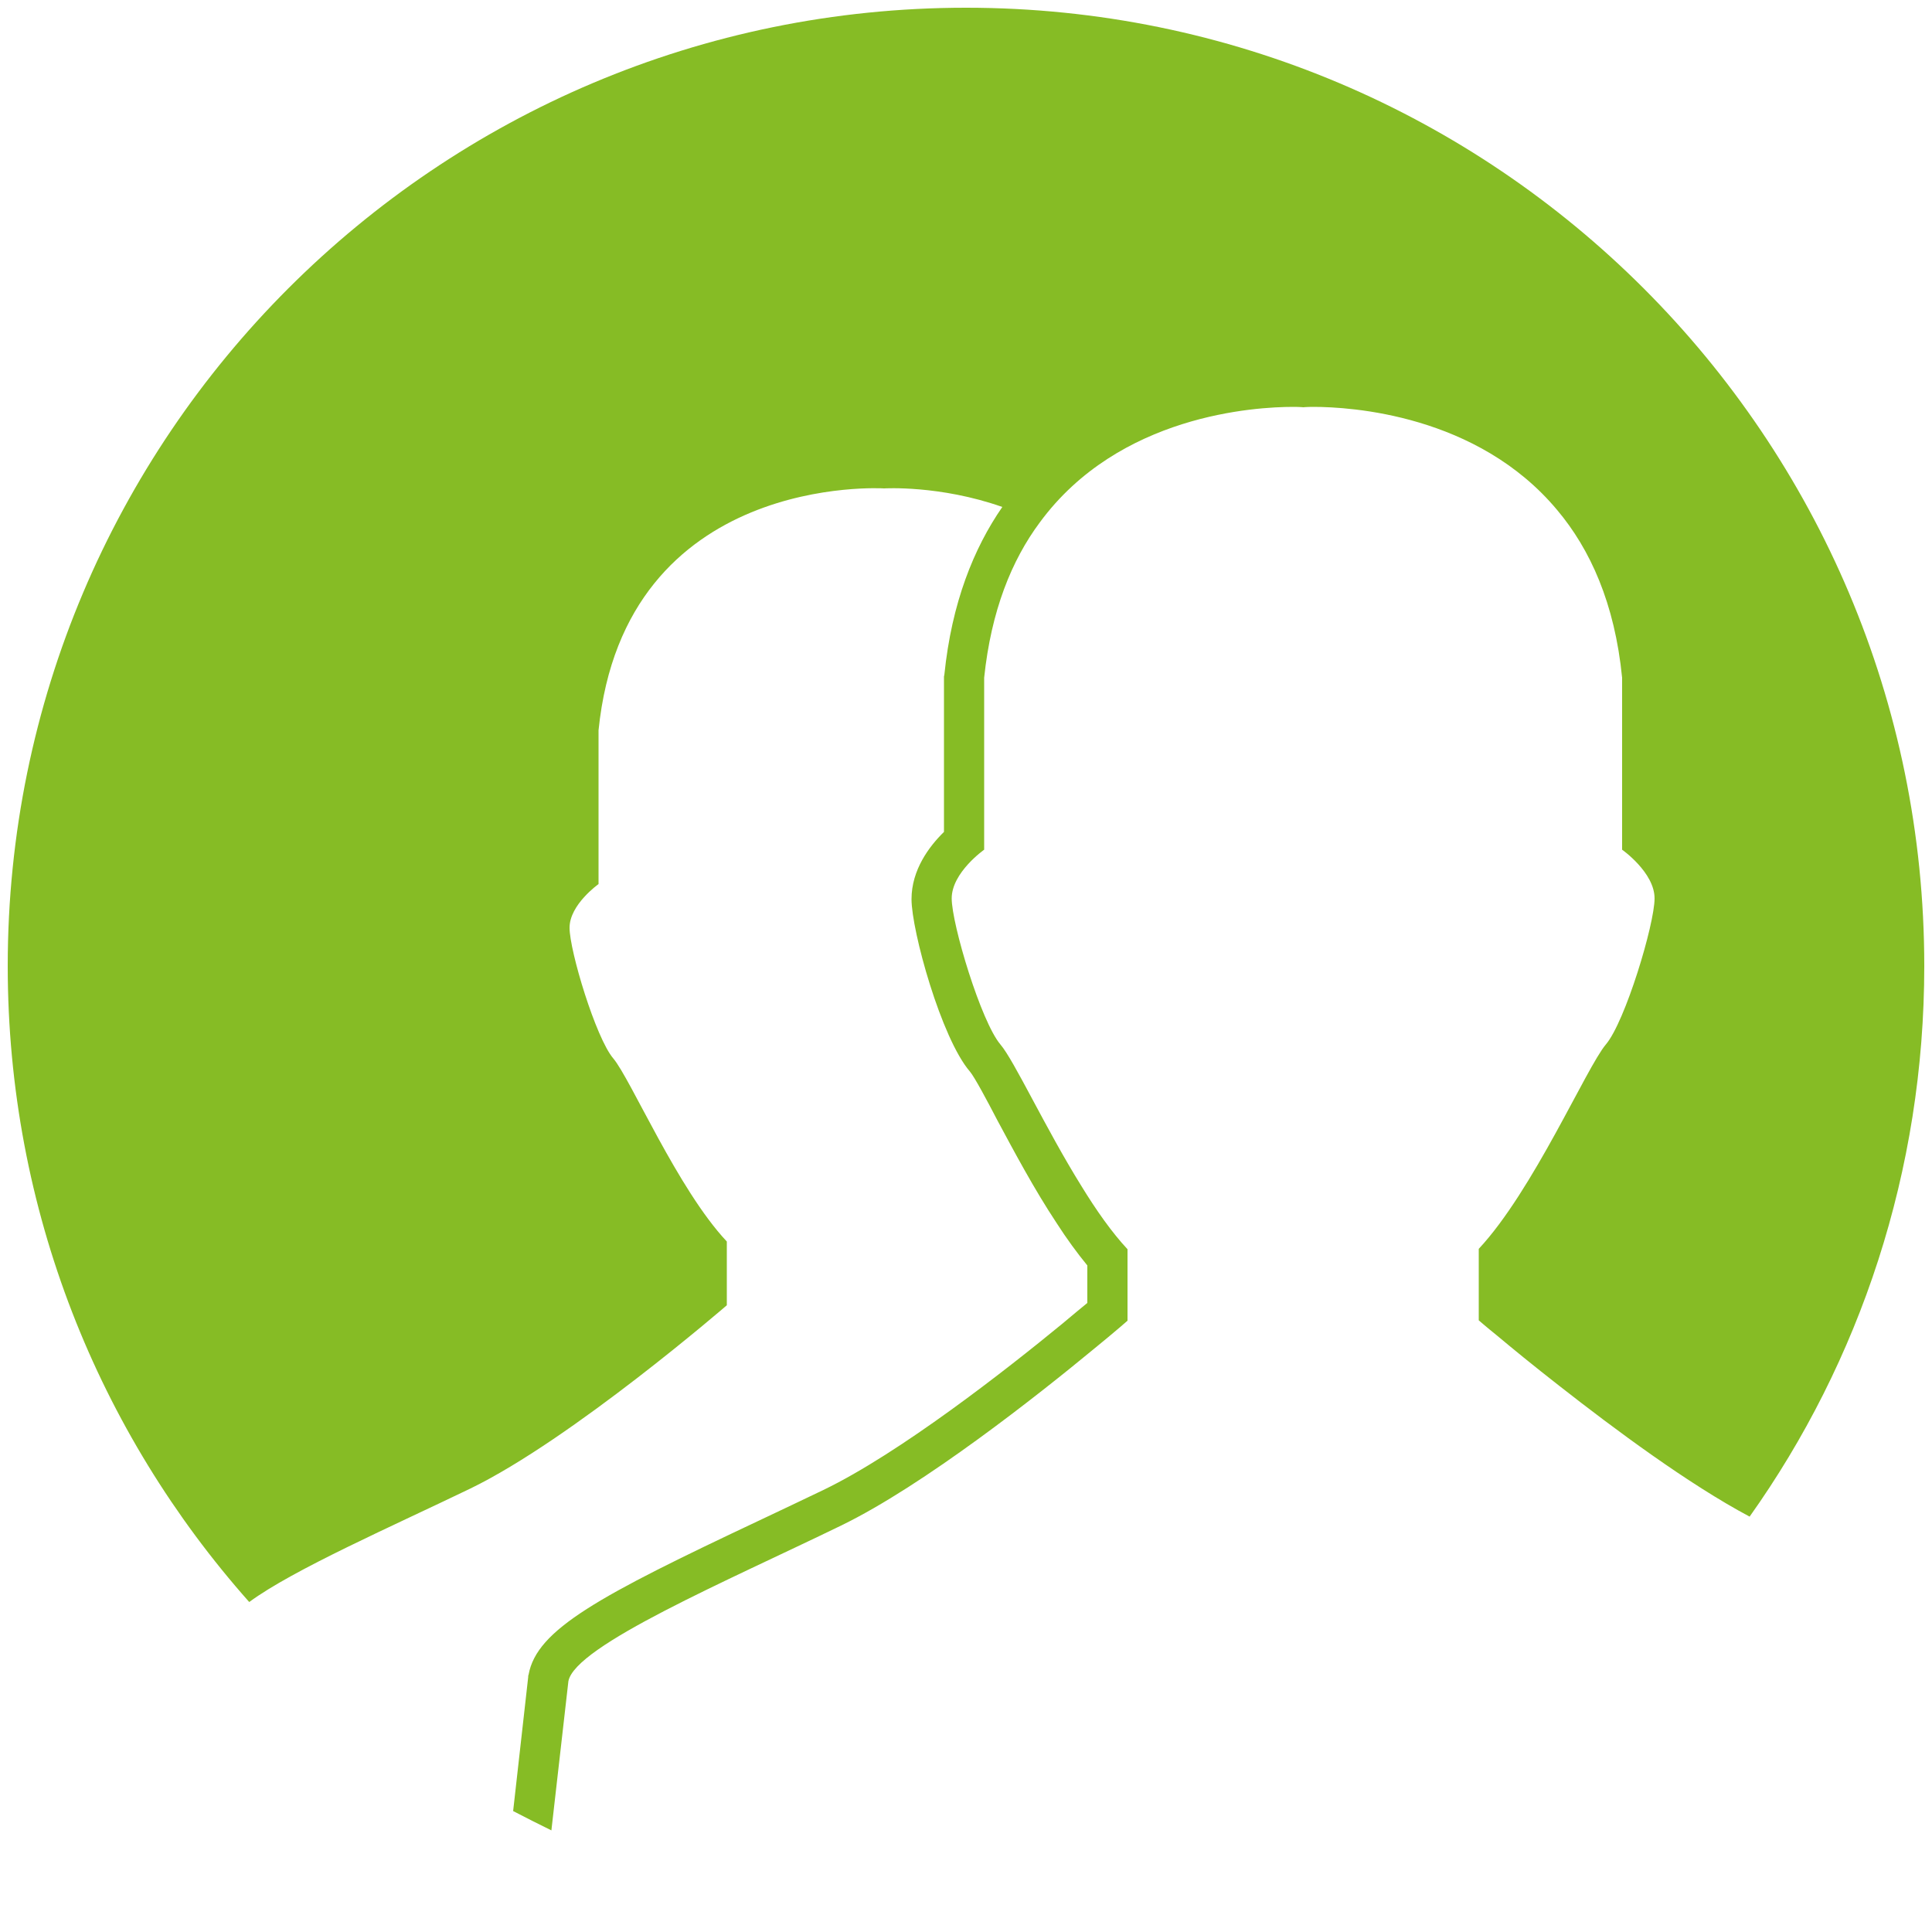
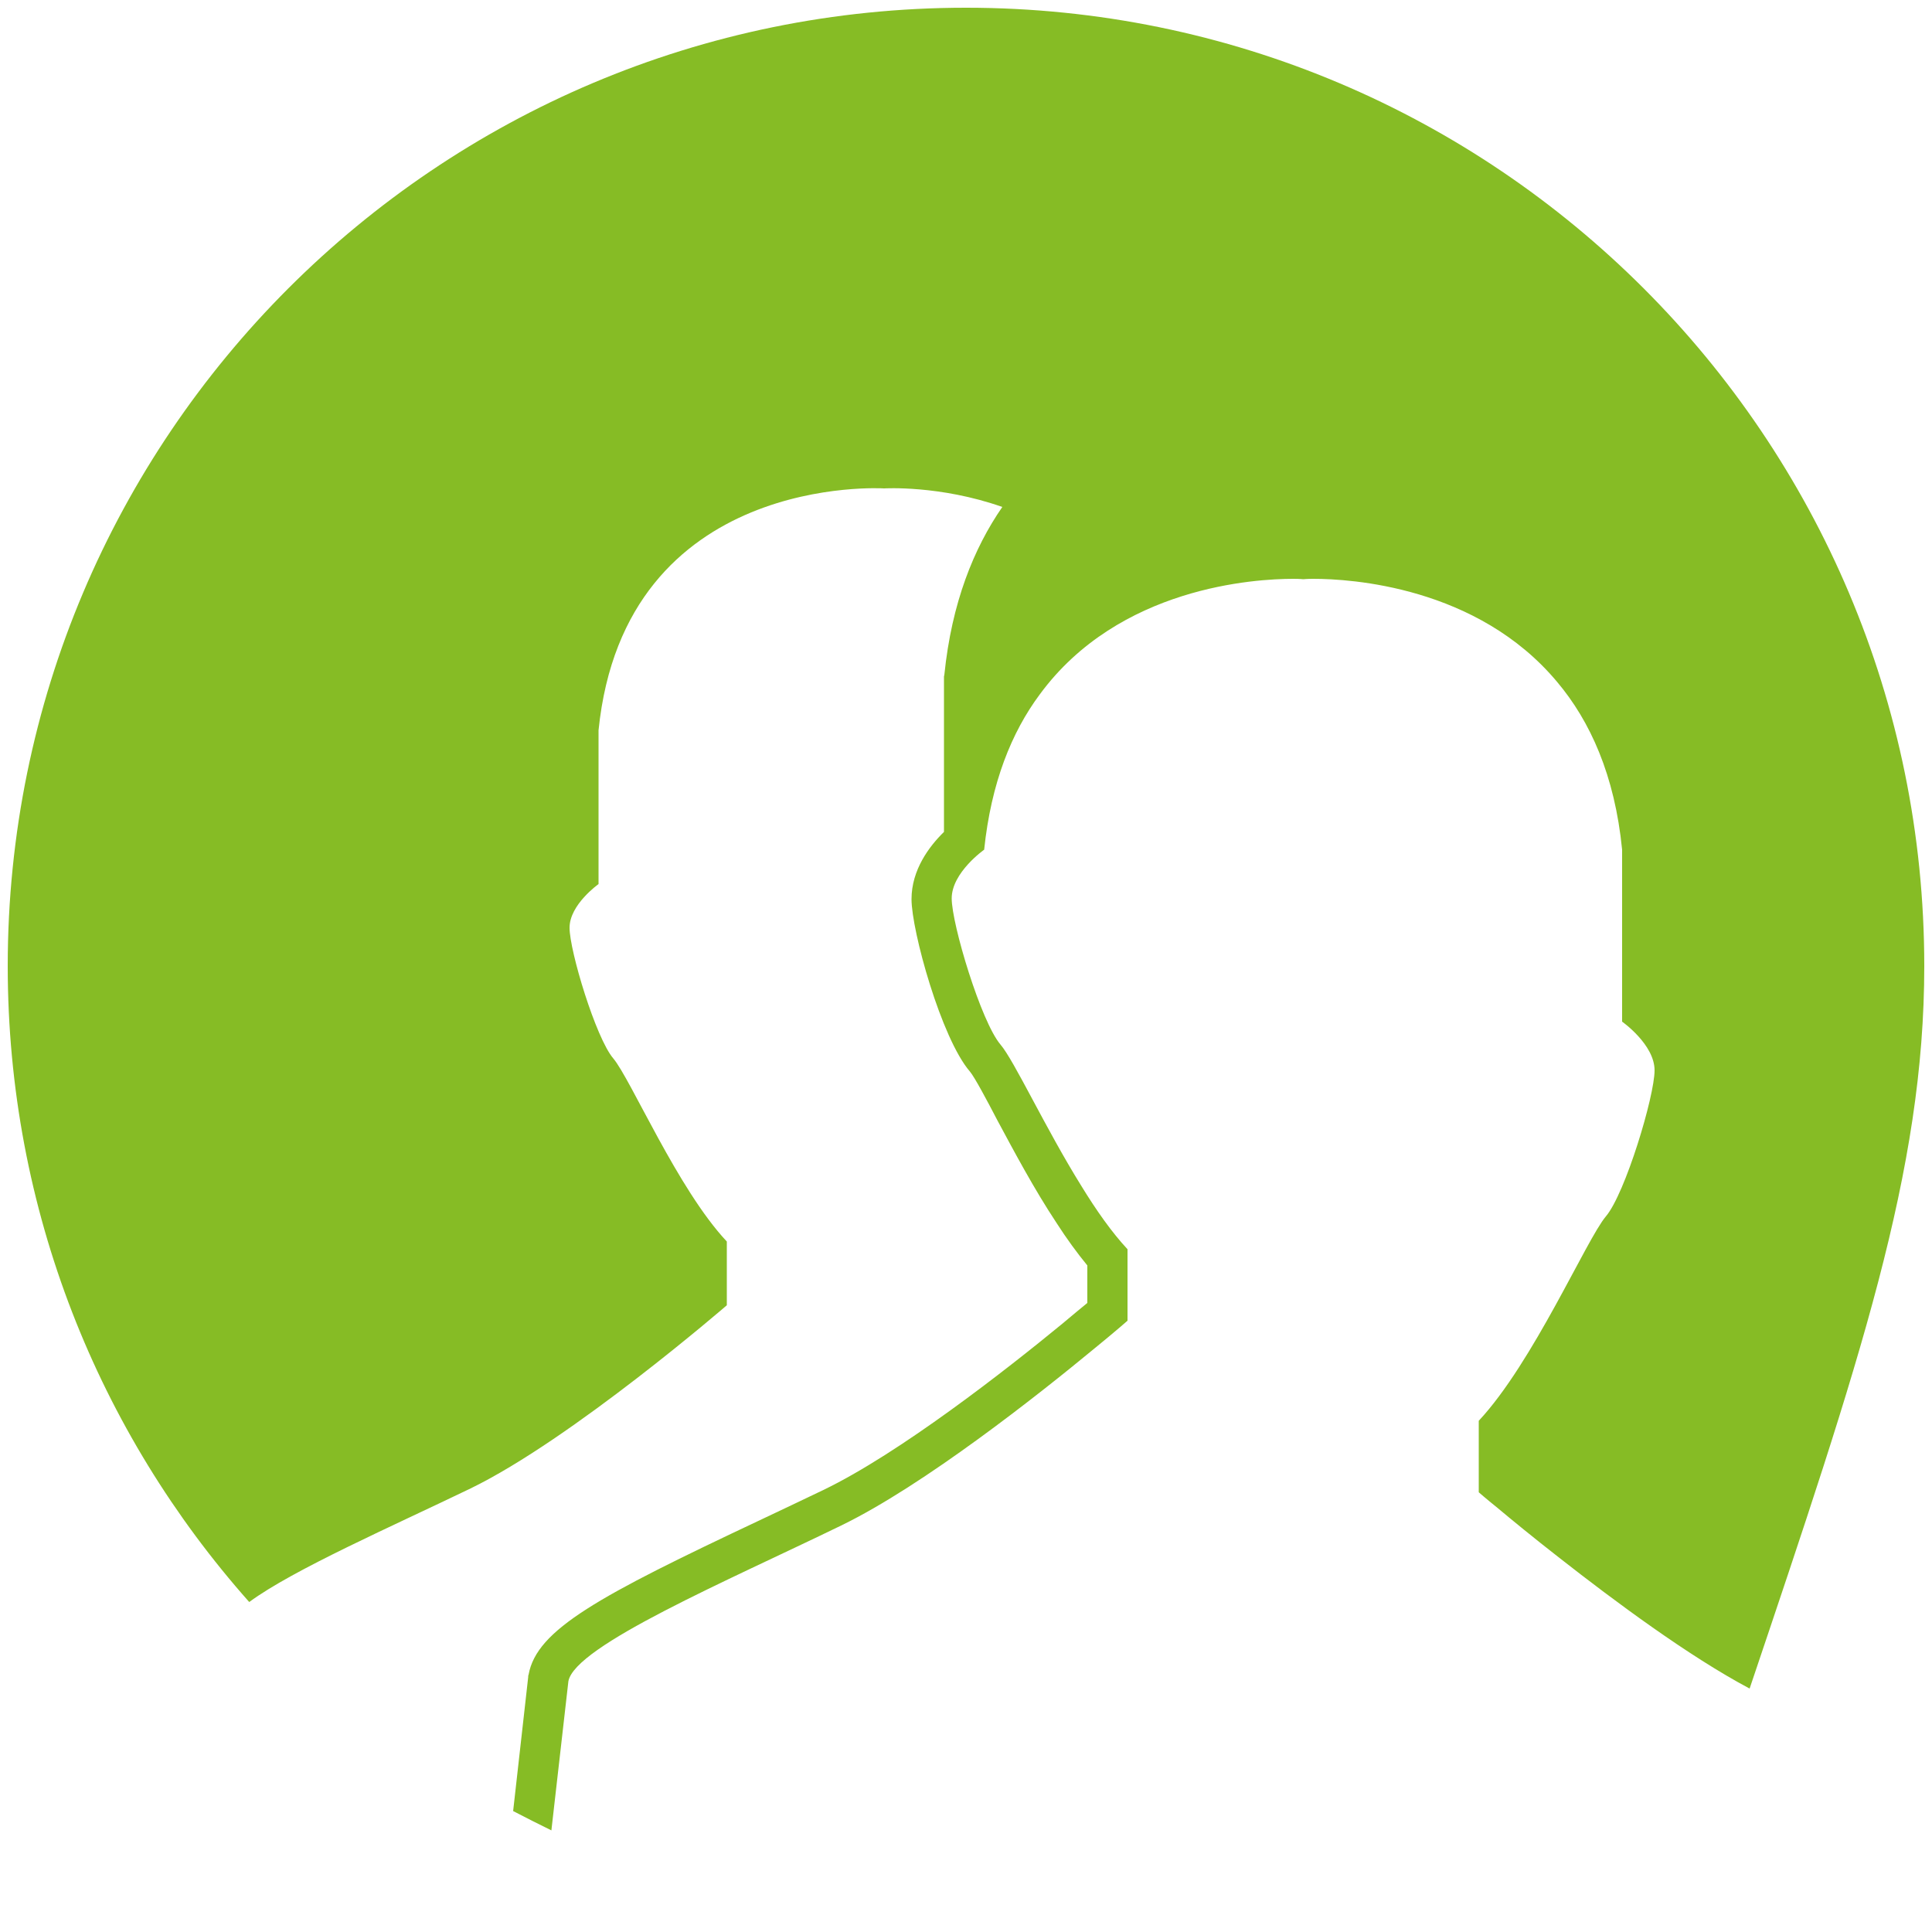
<svg xmlns="http://www.w3.org/2000/svg" xmlns:xlink="http://www.w3.org/1999/xlink" version="1.1" width="150" height="150">
  <svg version="1.1" id="Ebene_1" x="0" y="0" viewBox="0 0 500 500" style="enable-background:new 0 0 500 500;" xml:space="preserve" width="150" height="150">
    <style type="text/css">
	.st0{fill:#86BC25;}
</style>
    <title>icons</title>
    <g>
      <defs>
-         <circle id="SVGID_1_" cx="250" cy="250" r="248" />
-       </defs>
+         </defs>
      <clipPath id="SVGID_2_">
        <use xlink:href="#SVGID_1_" style="overflow:visible;" />
      </clipPath>
    </g>
-     <path class="st0" d="M121.8,385.2c26.3-12.8,66.3-47.4,66.3-47.4v-16.5c-12.7-13.5-24.9-42.1-29.4-47.4  c-4.5-5.3-11.3-27.8-11.3-33.8c0-6,7.5-11.3,7.5-11.3V189c6.8-66.9,73.9-62.6,73.9-62.6s14.4-0.9,30.6,4.8  c-7.4,10.7-13.1,24.8-15,43.4l-0.1,0.5v0.5l0,39.7c-3.8,3.7-8.4,9.8-8.4,17.4c0,8.2,7.7,36,15.1,44.6c1.2,1.4,4.5,7.6,7.1,12.6  c4.3,8,9.5,17.8,15.4,26.7c2.5,3.9,5.2,7.6,7.9,10.9v9.7c-1.7,1.4-3.9,3.2-6.5,5.4c-14.6,12-42.1,33.5-61.8,43  c-5.2,2.5-10.9,5.2-16.4,7.8c-41.8,19.7-57.8,28.3-59.9,40l-0.1,0.3l0,0.3l-3.9,34.7c3.3,1.7,6.6,3.4,9.9,5l4.4-38.6  c1.7-9.2,41.2-26,70.6-40.3c21.4-10.4,51-33.8,65.4-45.7c5.4-4.4,8.7-7.3,8.7-7.3v-18.5c-4.1-4.4-8.1-10.1-11.9-16.3  c-9.4-15.1-17.4-32.5-21-36.7c-5-5.9-12.6-31.1-12.6-37.8c0-6.7,8.4-12.6,8.4-12.6v-44.5c1.8-17.3,7.1-30.4,14.4-40.2  c20.5-27.9,55.8-29.9,65.6-29.9c1.7,0,2.6,0.1,2.6,0.1s0.9-0.1,2.6-0.1c9.5,0,42.4,1.9,63.1,26.7c8.5,10.1,14.9,24.1,16.8,43.4v44.5  c0,0,8.4,5.9,8.4,12.6c0,6.7-7.6,31.9-12.6,37.8c-5,5.9-18.8,37.8-32.9,52.9v18.5c0,0,1.7,1.5,4.8,4c3.7,3.1,9.3,7.7,16.1,13  c14.3,11.2,33.4,25.4,49.2,33.8C481.3,352.4,498,303.1,498,250C498,113,387,2,250,2S2,113,2,250c0,63.2,23.6,120.8,62.5,164.6  C75.9,406.2,101.5,395,121.8,385.2z" />
+     <path class="st0" d="M121.8,385.2c26.3-12.8,66.3-47.4,66.3-47.4v-16.5c-12.7-13.5-24.9-42.1-29.4-47.4  c-4.5-5.3-11.3-27.8-11.3-33.8c0-6,7.5-11.3,7.5-11.3V189c6.8-66.9,73.9-62.6,73.9-62.6s14.4-0.9,30.6,4.8  c-7.4,10.7-13.1,24.8-15,43.4l-0.1,0.5v0.5l0,39.7c-3.8,3.7-8.4,9.8-8.4,17.4c0,8.2,7.7,36,15.1,44.6c1.2,1.4,4.5,7.6,7.1,12.6  c4.3,8,9.5,17.8,15.4,26.7c2.5,3.9,5.2,7.6,7.9,10.9v9.7c-1.7,1.4-3.9,3.2-6.5,5.4c-14.6,12-42.1,33.5-61.8,43  c-5.2,2.5-10.9,5.2-16.4,7.8c-41.8,19.7-57.8,28.3-59.9,40l-0.1,0.3l0,0.3l-3.9,34.7c3.3,1.7,6.6,3.4,9.9,5l4.4-38.6  c1.7-9.2,41.2-26,70.6-40.3c21.4-10.4,51-33.8,65.4-45.7c5.4-4.4,8.7-7.3,8.7-7.3v-18.5c-4.1-4.4-8.1-10.1-11.9-16.3  c-9.4-15.1-17.4-32.5-21-36.7c-5-5.9-12.6-31.1-12.6-37.8c0-6.7,8.4-12.6,8.4-12.6c1.8-17.3,7.1-30.4,14.4-40.2  c20.5-27.9,55.8-29.9,65.6-29.9c1.7,0,2.6,0.1,2.6,0.1s0.9-0.1,2.6-0.1c9.5,0,42.4,1.9,63.1,26.7c8.5,10.1,14.9,24.1,16.8,43.4v44.5  c0,0,8.4,5.9,8.4,12.6c0,6.7-7.6,31.9-12.6,37.8c-5,5.9-18.8,37.8-32.9,52.9v18.5c0,0,1.7,1.5,4.8,4c3.7,3.1,9.3,7.7,16.1,13  c14.3,11.2,33.4,25.4,49.2,33.8C481.3,352.4,498,303.1,498,250C498,113,387,2,250,2S2,113,2,250c0,63.2,23.6,120.8,62.5,164.6  C75.9,406.2,101.5,395,121.8,385.2z" />
  </svg>
</svg>